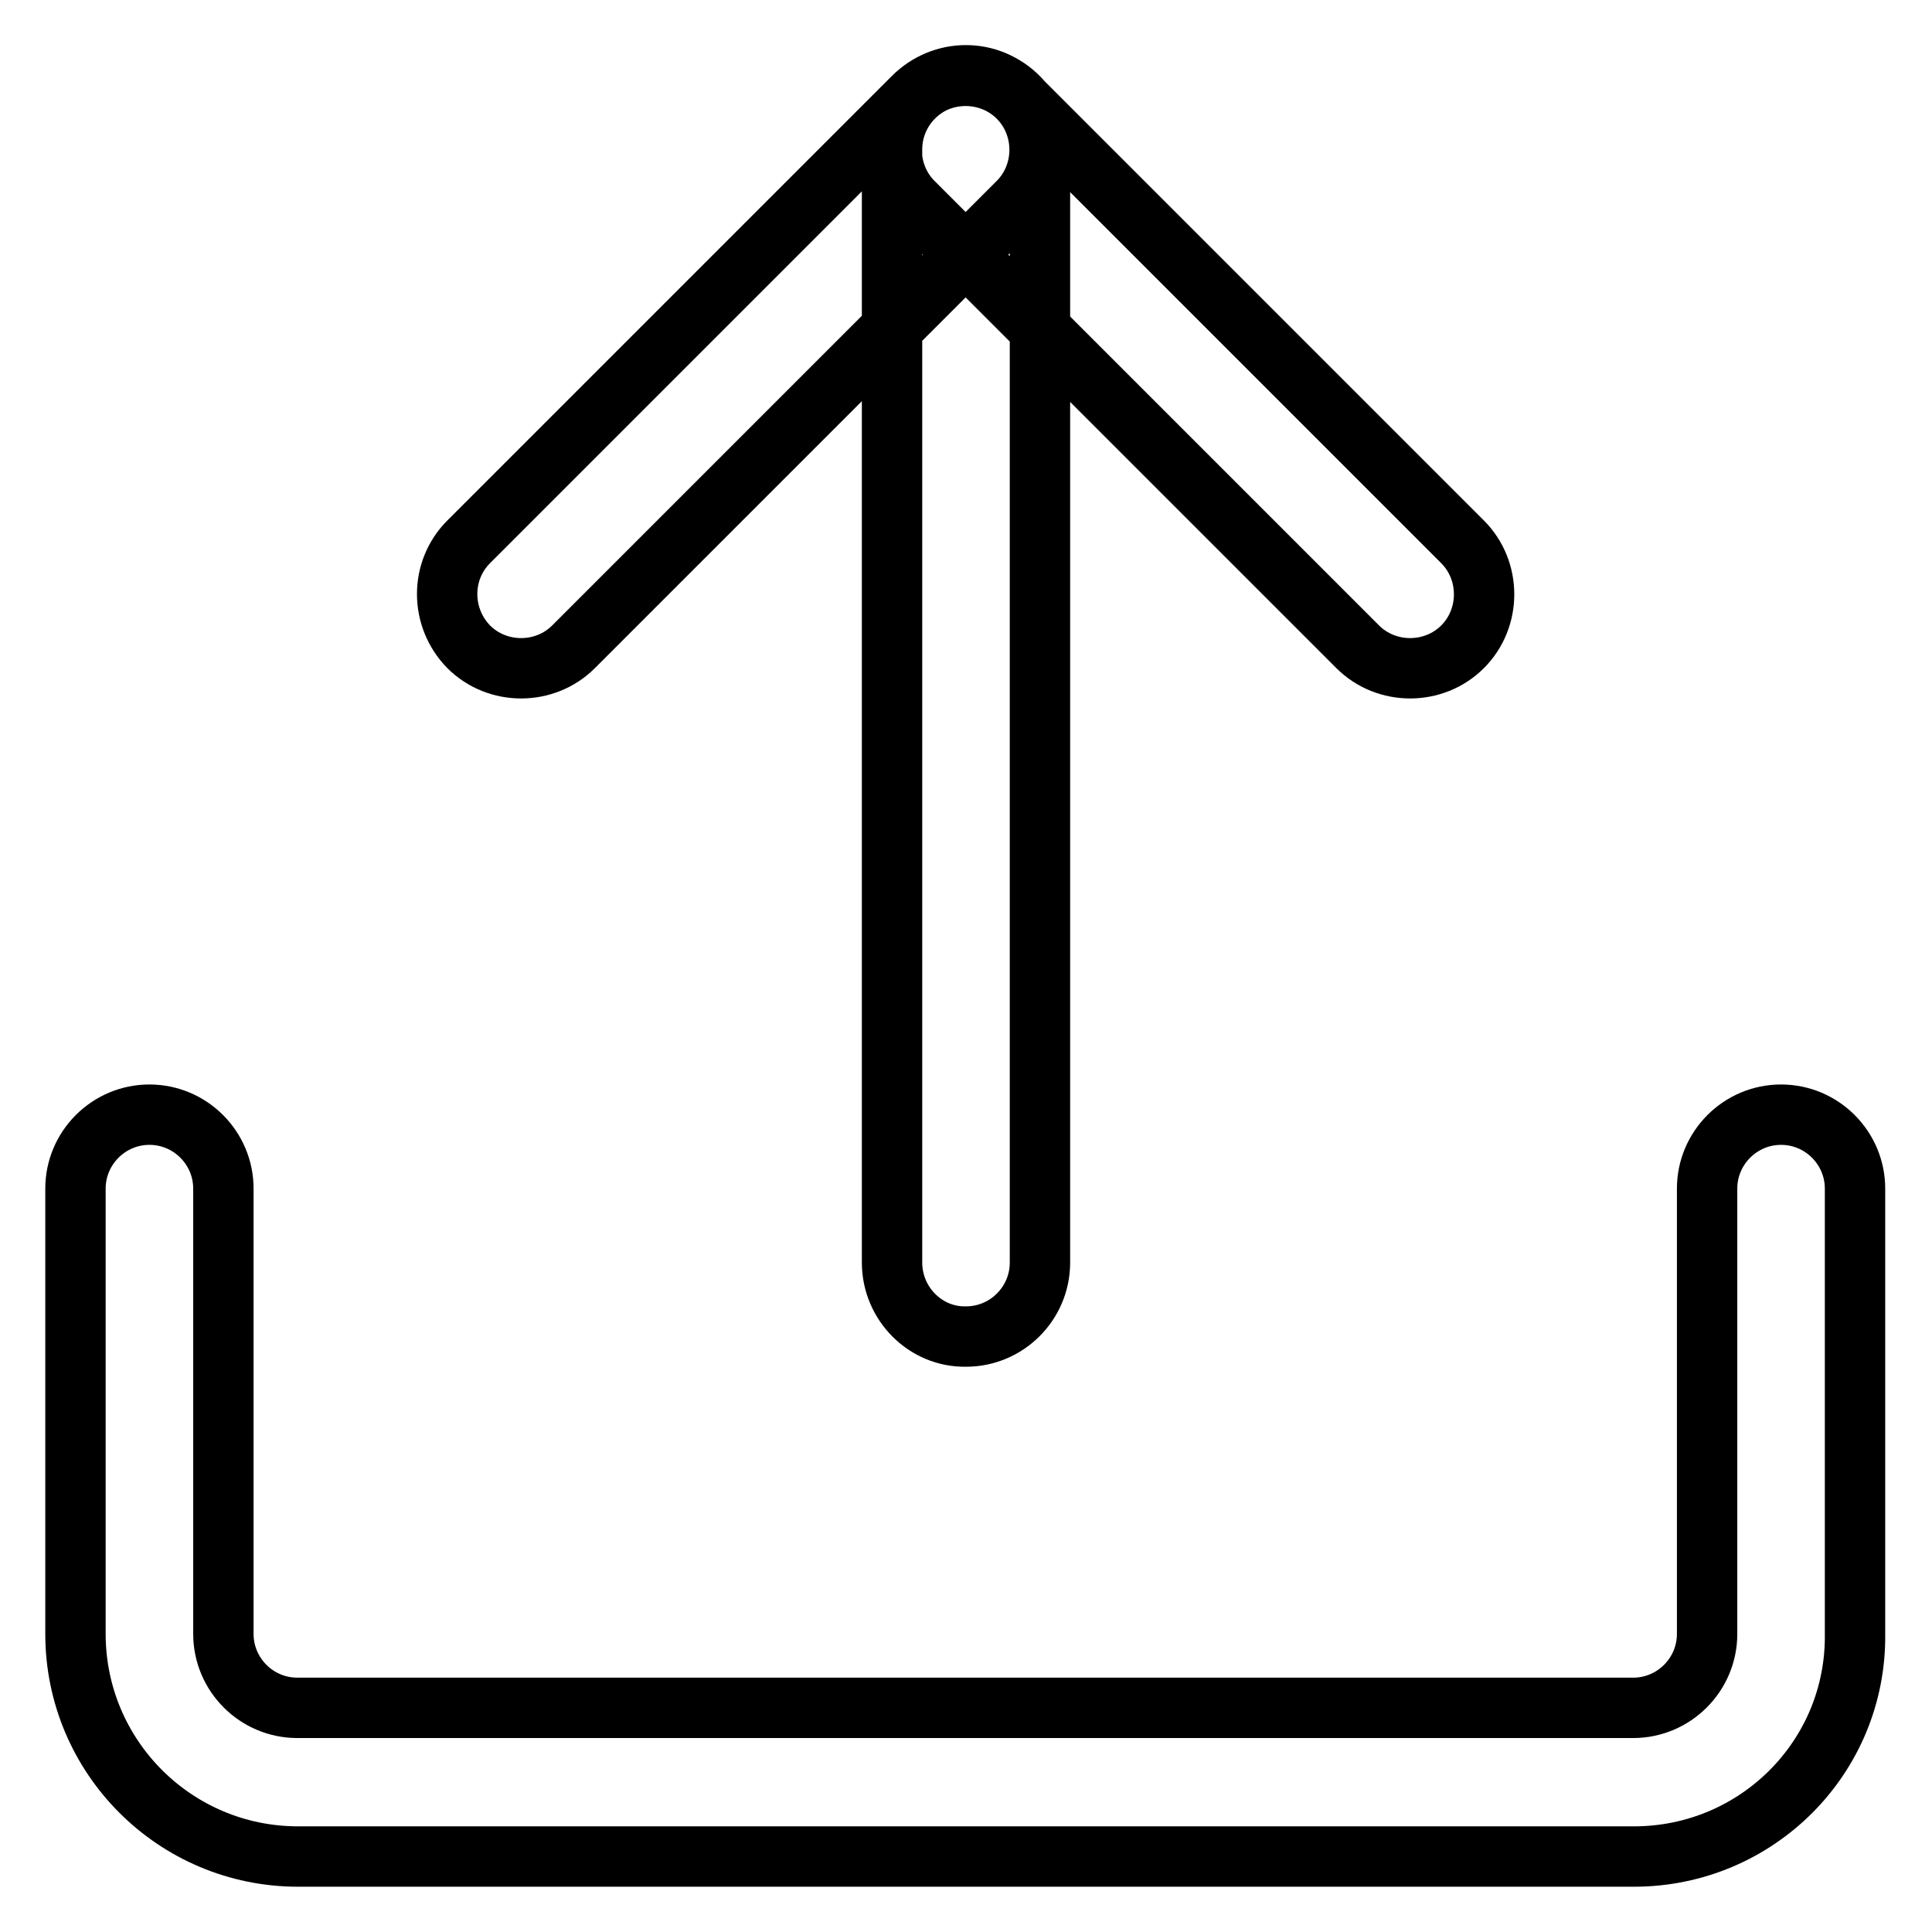
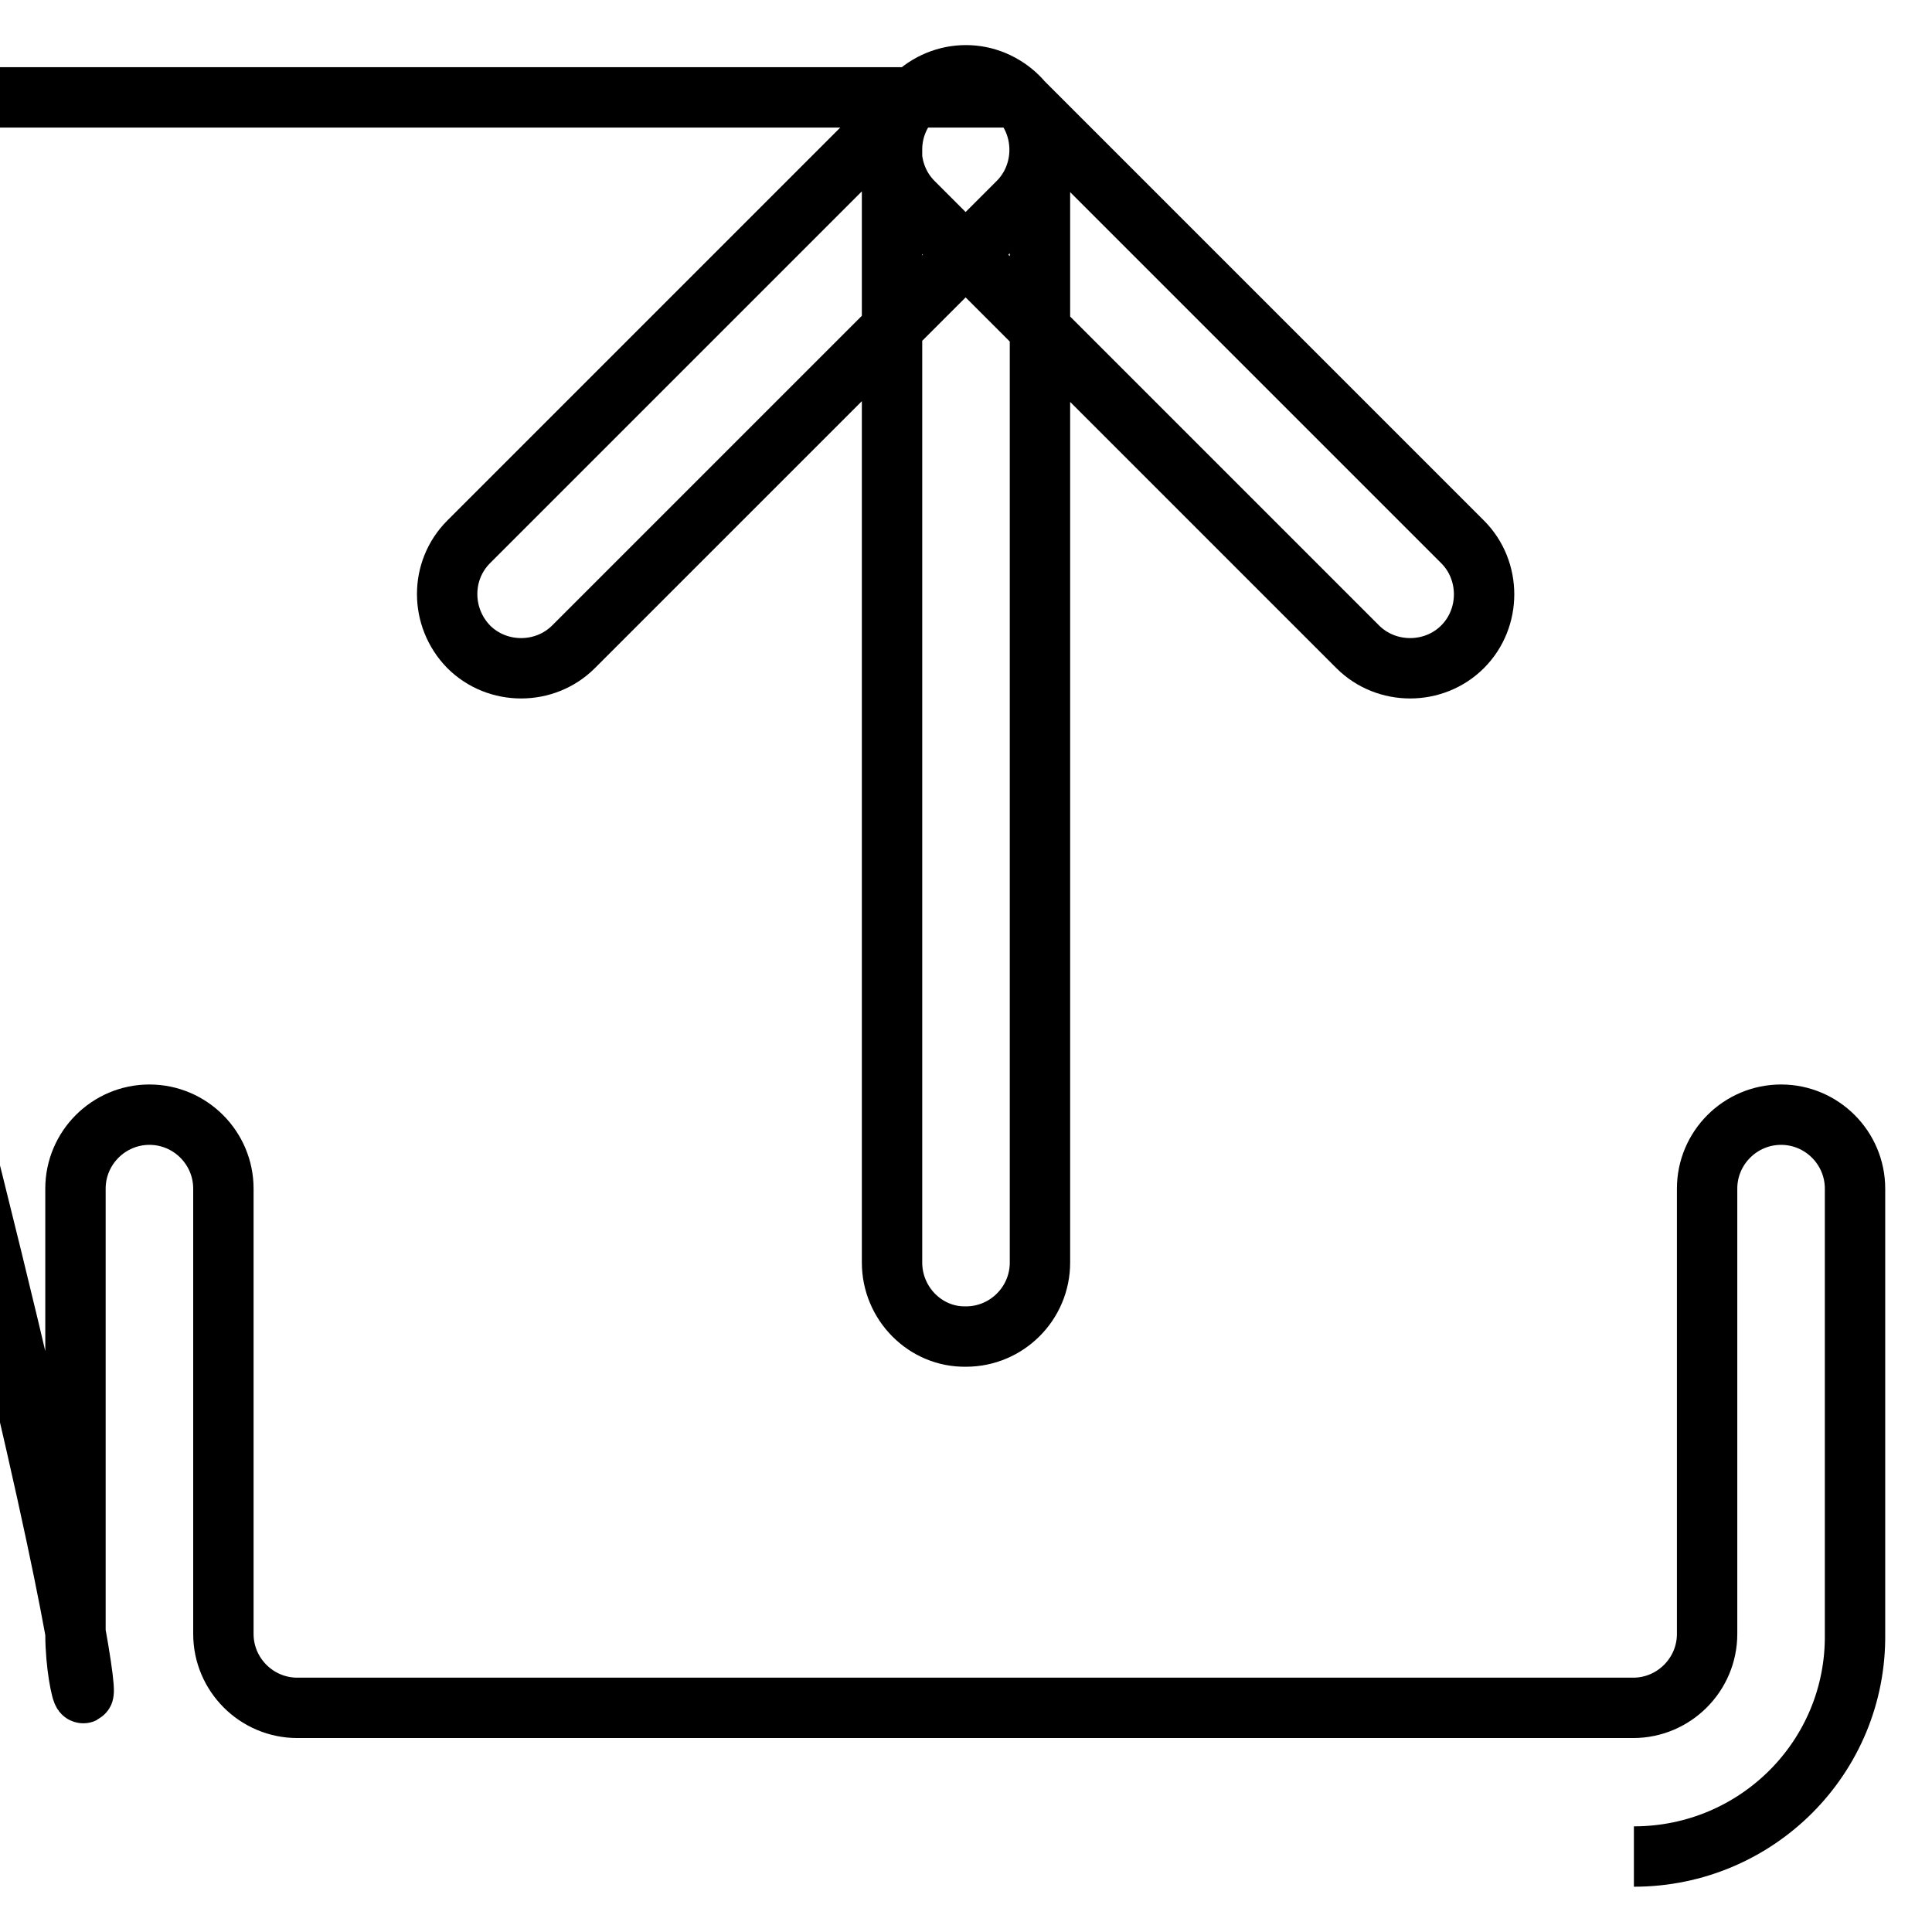
<svg xmlns="http://www.w3.org/2000/svg" version="1.1" x="0px" y="0px" viewBox="0 0 256 256" enable-background="new 0 0 256 256" xml:space="preserve">
  <g>
-     <path stroke-width="8" fill-opacity="0" stroke="#000000" d="M118.2,167.3V19.8c0-5.4,4.4-9.8,9.8-9.8c5.4,0,9.8,4.4,9.8,9.8v147.5c0,5.4-4.4,9.8-9.8,9.8 C122.6,177.2,118.2,172.7,118.2,167.3 M62.1,71.8L121,12.9c3.8-3.8,10.1-3.8,13.9,0c3.8,3.8,3.8,10.1,0,13.9L76,85.7 c-3.8,3.8-10.1,3.8-13.9,0C58.3,81.8,58.3,75.6,62.1,71.8 M134.9,12.9l58.9,58.9c3.8,3.8,3.8,10.1,0,13.9c-3.8,3.8-10.1,3.8-13.9,0 L121,26.8c-3.8-3.8-3.8-10.1,0-13.9C124.9,9,131.1,9,134.9,12.9 M216.5,246h-177C23.2,246,10,232.8,10,216.5v-59 c0-5.4,4.4-9.8,9.8-9.8c5.4,0,9.8,4.4,9.8,9.8v59c0,5.4,4.4,9.8,9.8,9.8h177c5.4,0,9.8-4.4,9.8-9.8v-59c0-5.4,4.4-9.8,9.8-9.8 c5.4,0,9.8,4.4,9.8,9.8v59C246,232.8,232.8,246,216.5,246" />
+     <path stroke-width="8" fill-opacity="0" stroke="#000000" d="M118.2,167.3V19.8c0-5.4,4.4-9.8,9.8-9.8c5.4,0,9.8,4.4,9.8,9.8v147.5c0,5.4-4.4,9.8-9.8,9.8 C122.6,177.2,118.2,172.7,118.2,167.3 M62.1,71.8L121,12.9c3.8-3.8,10.1-3.8,13.9,0c3.8,3.8,3.8,10.1,0,13.9L76,85.7 c-3.8,3.8-10.1,3.8-13.9,0C58.3,81.8,58.3,75.6,62.1,71.8 M134.9,12.9l58.9,58.9c3.8,3.8,3.8,10.1,0,13.9c-3.8,3.8-10.1,3.8-13.9,0 L121,26.8c-3.8-3.8-3.8-10.1,0-13.9C124.9,9,131.1,9,134.9,12.9 h-177C23.2,246,10,232.8,10,216.5v-59 c0-5.4,4.4-9.8,9.8-9.8c5.4,0,9.8,4.4,9.8,9.8v59c0,5.4,4.4,9.8,9.8,9.8h177c5.4,0,9.8-4.4,9.8-9.8v-59c0-5.4,4.4-9.8,9.8-9.8 c5.4,0,9.8,4.4,9.8,9.8v59C246,232.8,232.8,246,216.5,246" />
  </g>
</svg>